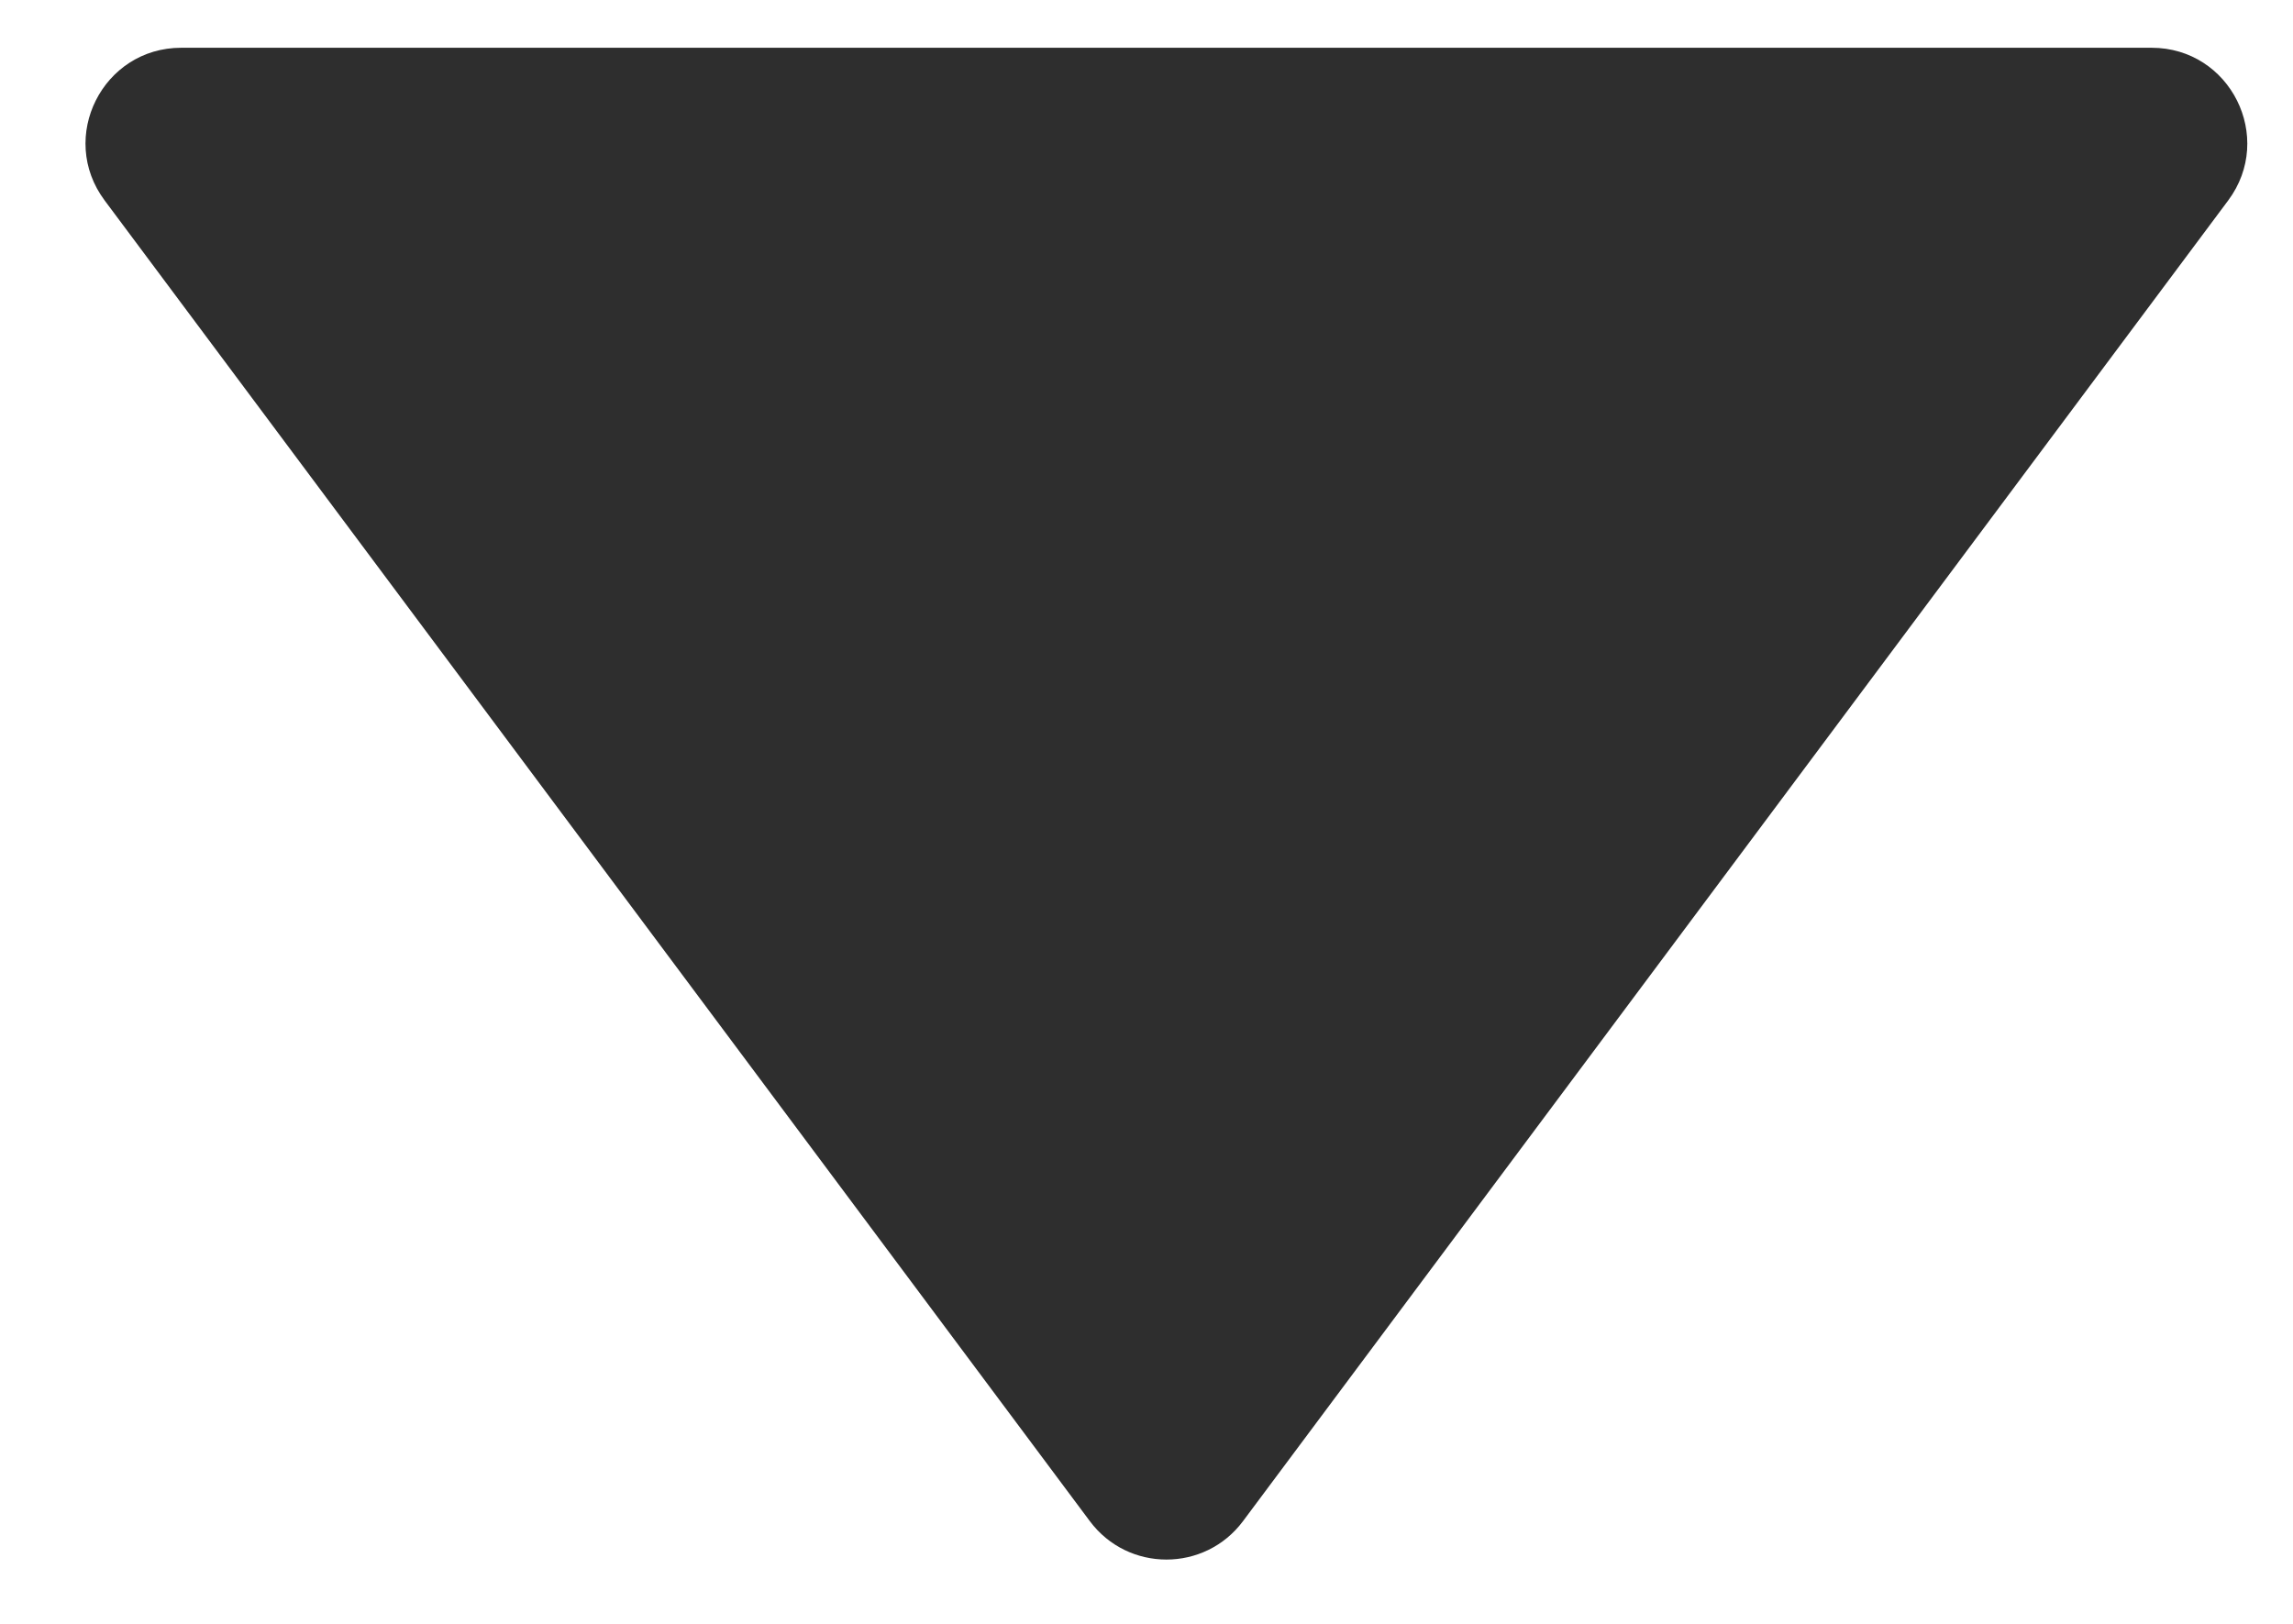
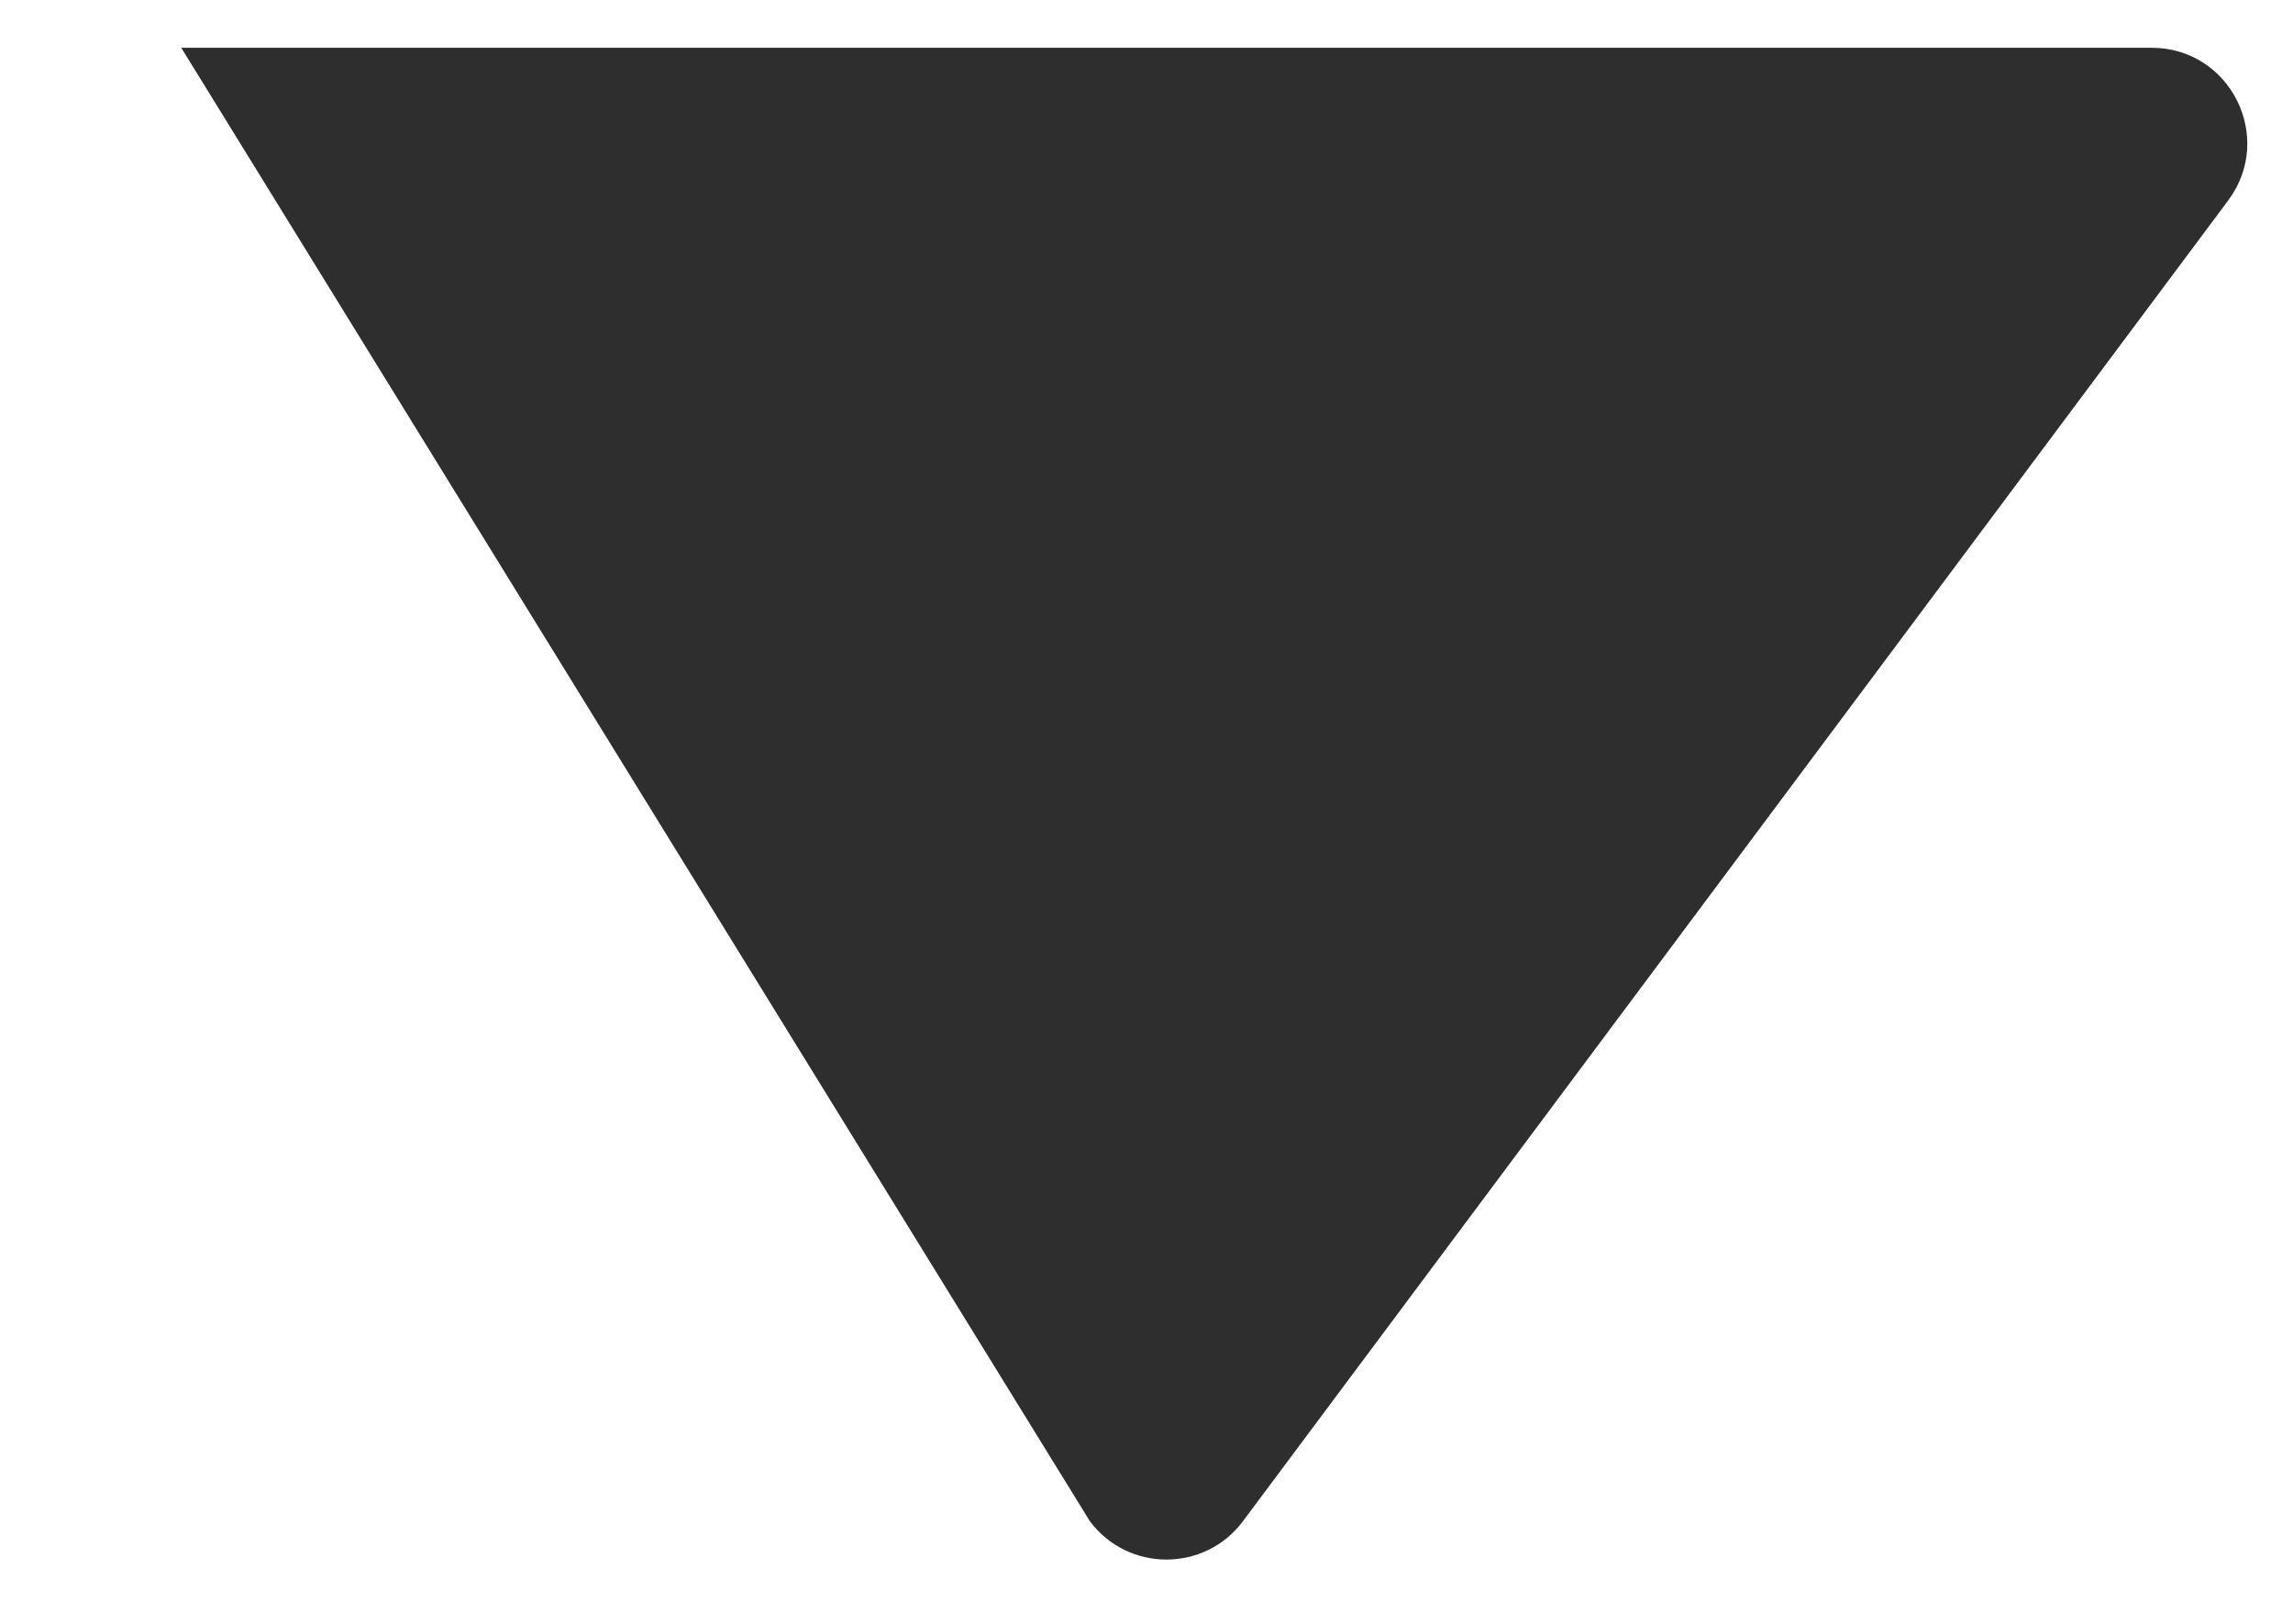
<svg xmlns="http://www.w3.org/2000/svg" width="24" height="17" viewBox="0 0 24 17" fill="none">
-   <path d="M11.407 15.925C11.807 16.461 12.61 16.461 13.01 15.925L23.322 2.098C23.813 1.438 23.343 0.5 22.52 0.5H1.897C1.074 0.5 0.603 1.438 1.095 2.098L11.407 15.925Z" fill="#2E2E2E" />
+   <path d="M11.407 15.925C11.807 16.461 12.61 16.461 13.01 15.925L23.322 2.098C23.813 1.438 23.343 0.5 22.52 0.5H1.897L11.407 15.925Z" fill="#2E2E2E" />
</svg>